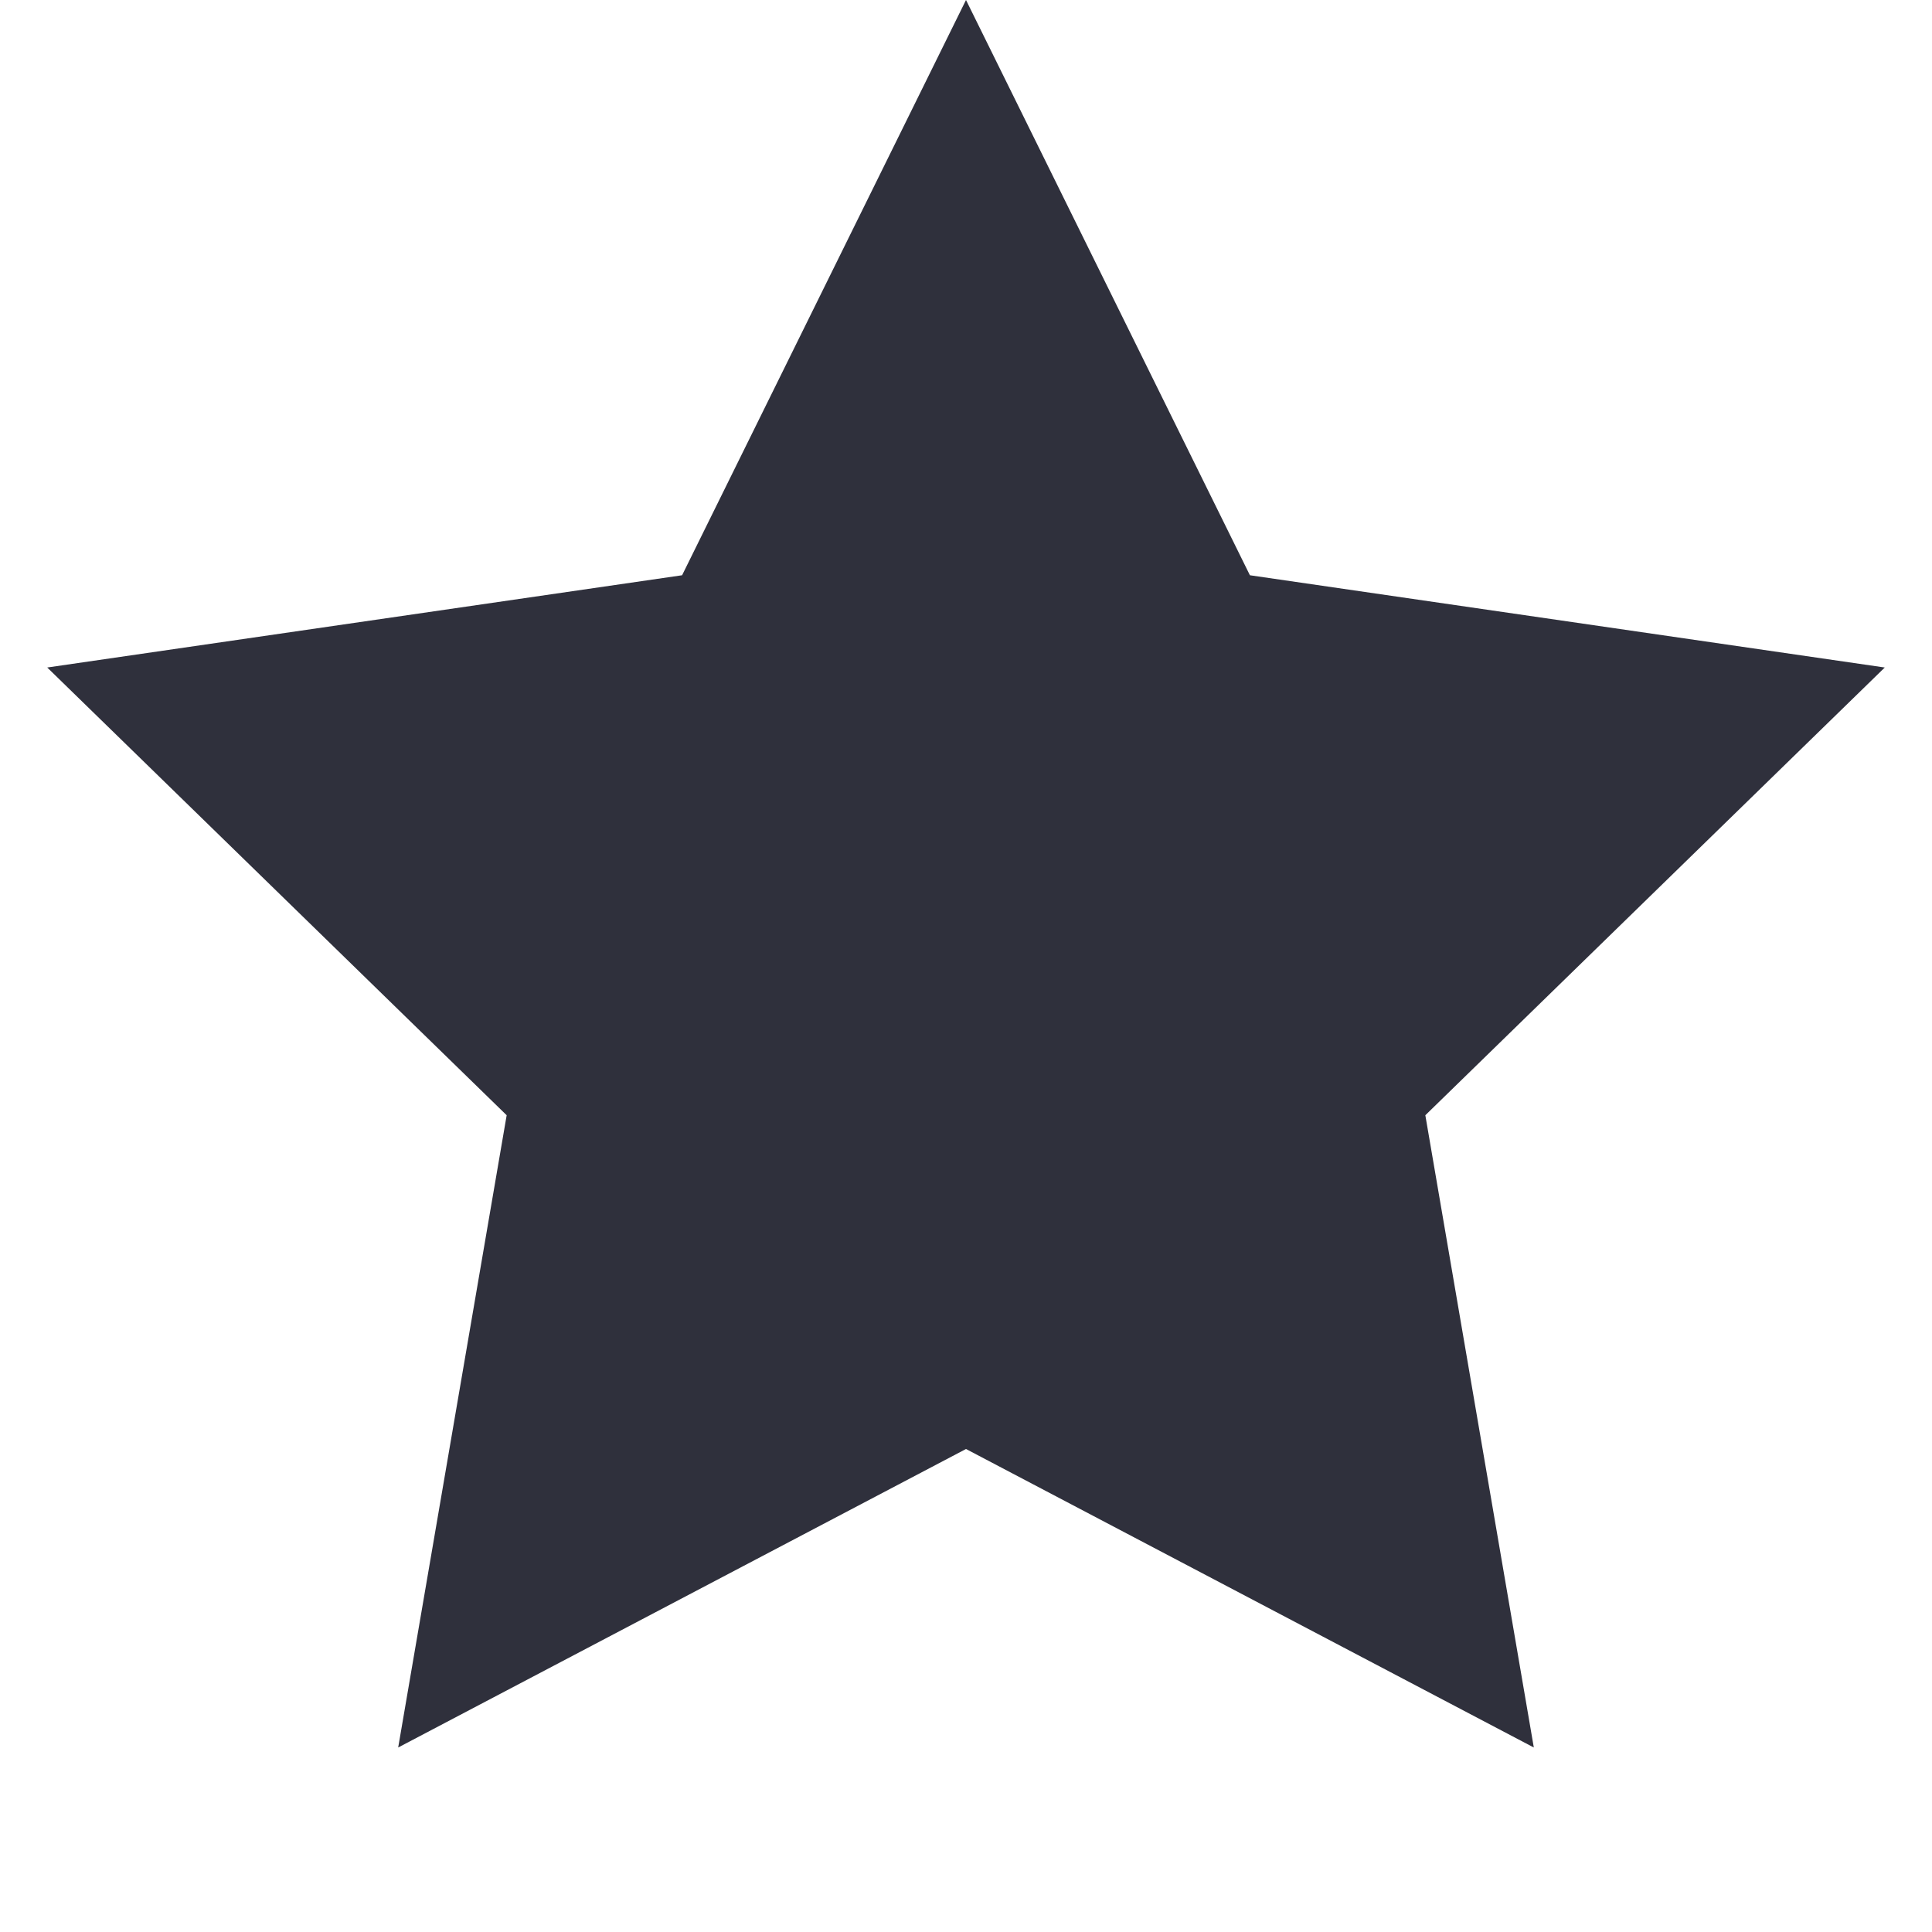
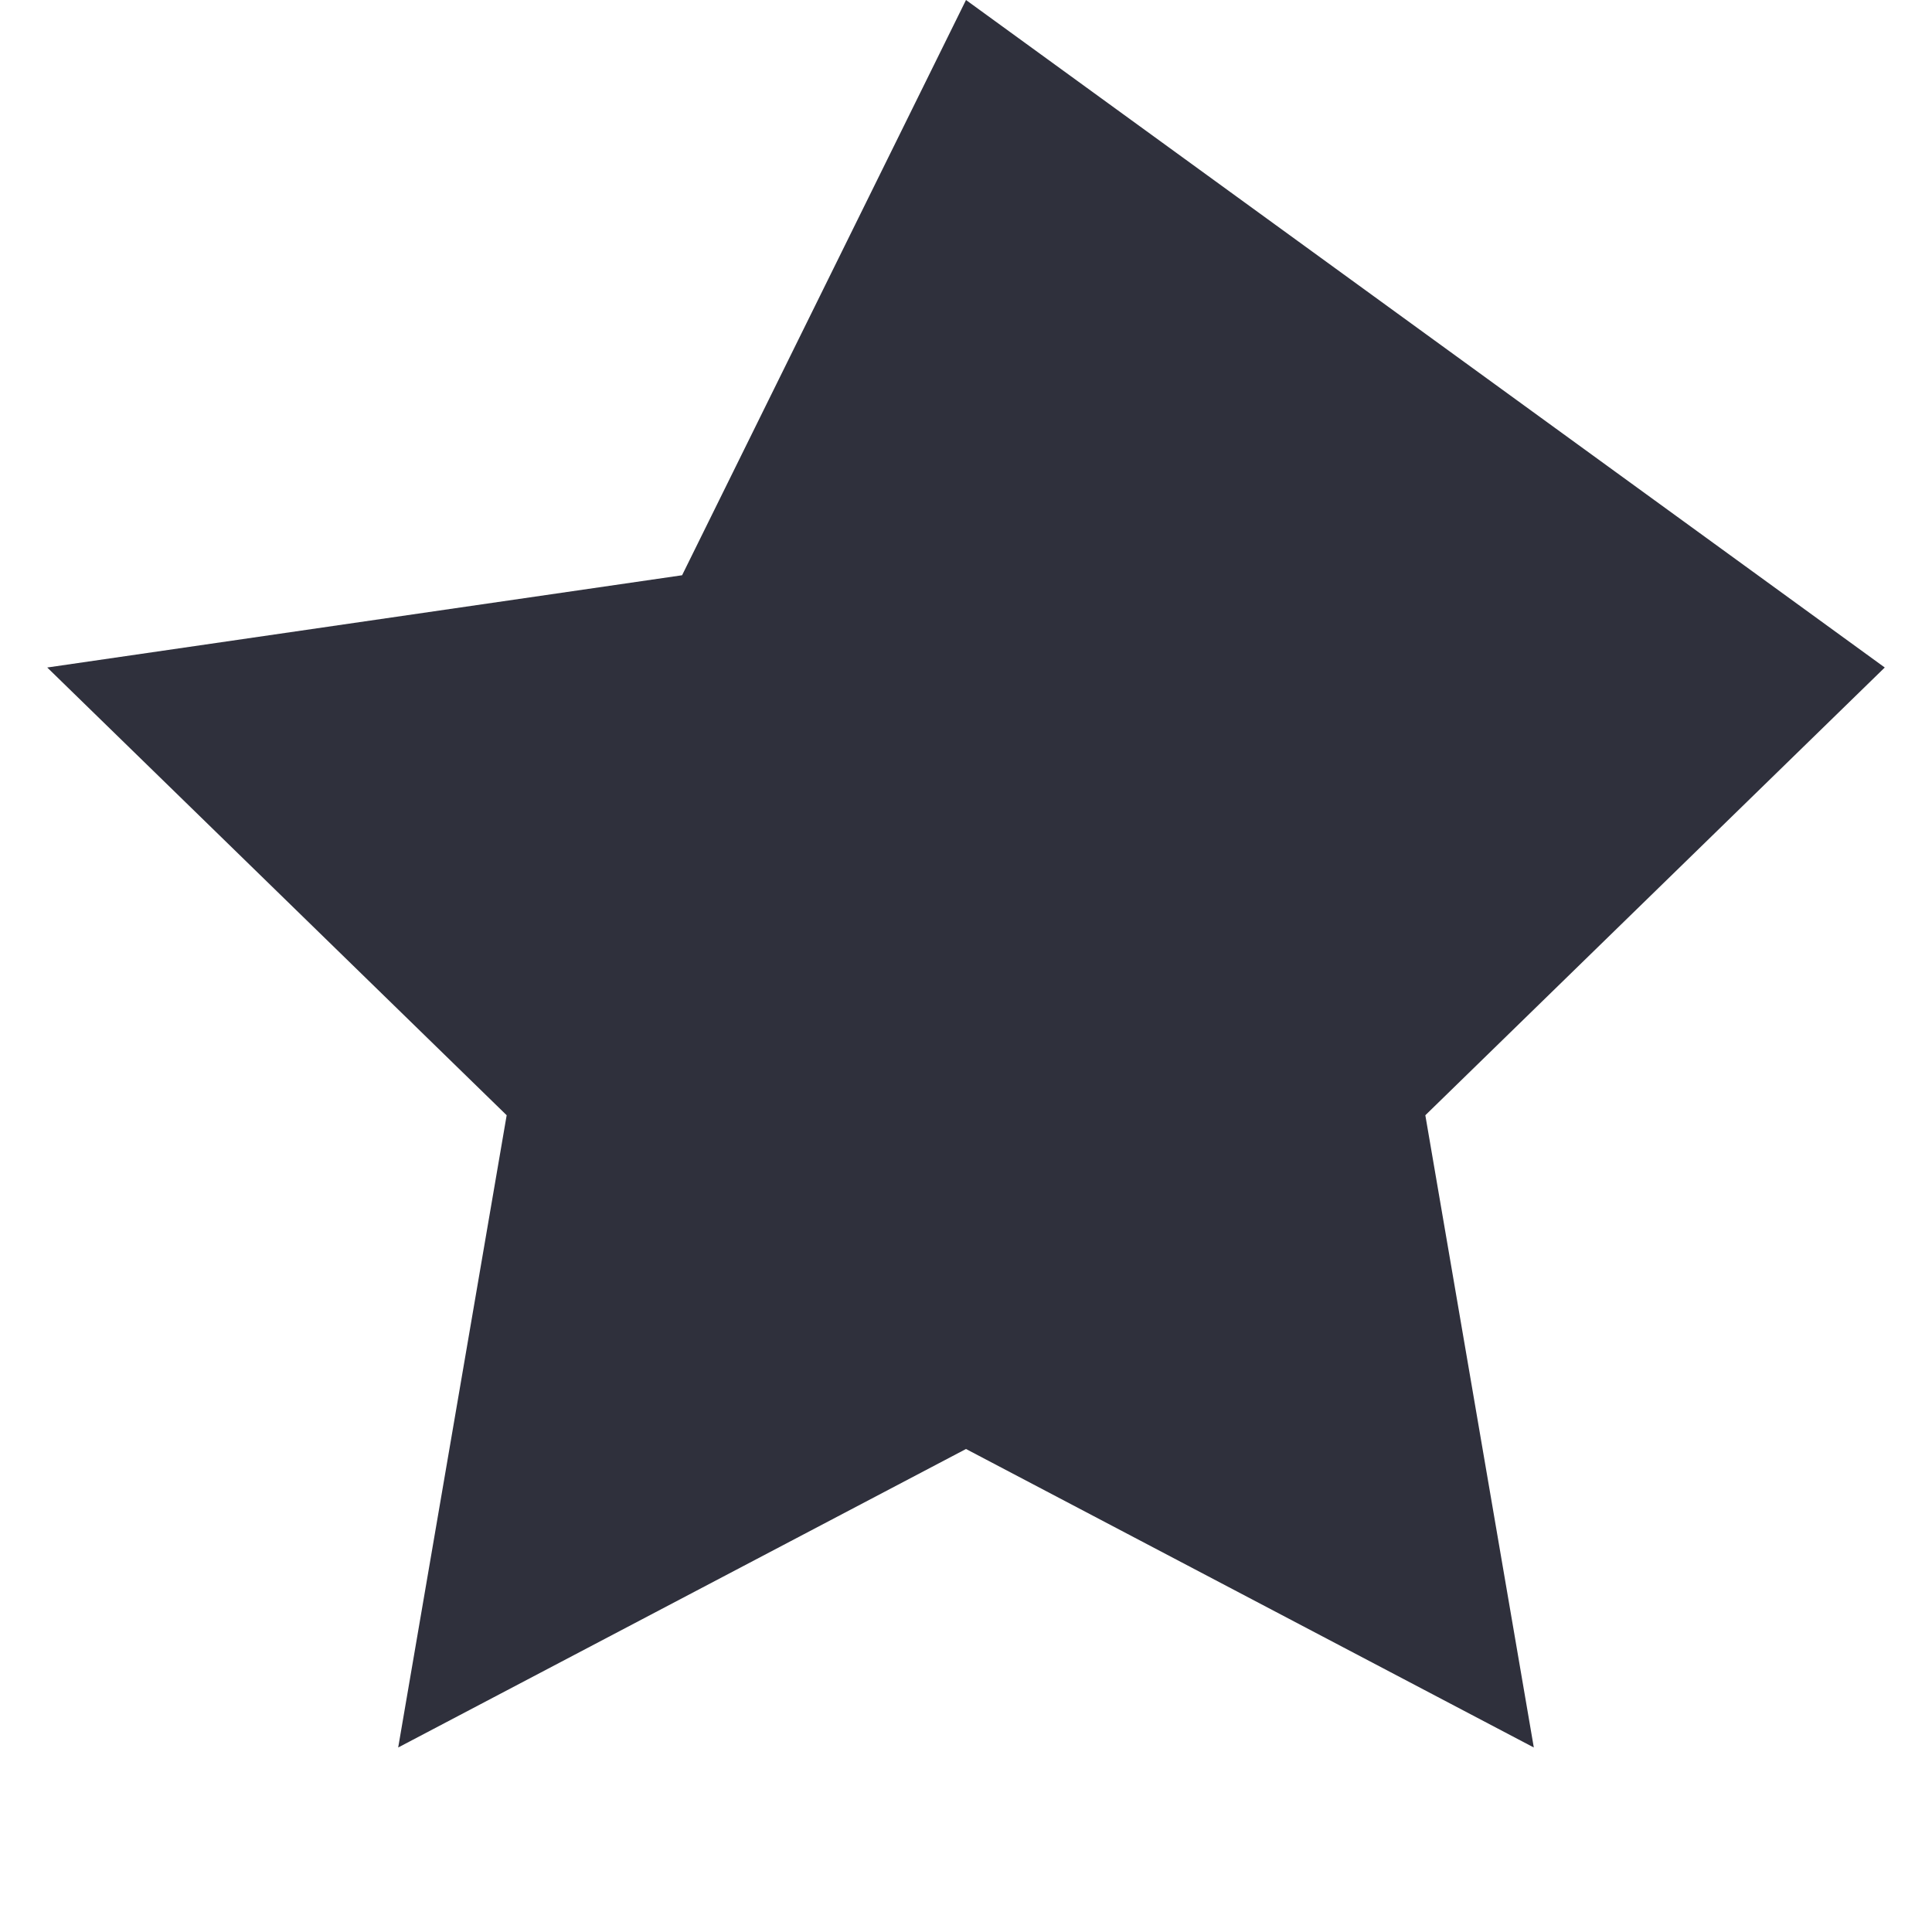
<svg xmlns="http://www.w3.org/2000/svg" width="20" height="20" viewBox="0 0 20 20" fill="none">
  <g id="zero">
-     <path id="zero_2" d="M10 0L12.939 5.955L19.511 6.91L14.755 11.545L15.878 18.09L10 15L4.122 18.09L5.245 11.545L0.489 6.91L7.061 5.955L10 0Z" fill="#2F303C" />
+     <path id="zero_2" d="M10 0L19.511 6.91L14.755 11.545L15.878 18.09L10 15L4.122 18.09L5.245 11.545L0.489 6.91L7.061 5.955L10 0Z" fill="#2F303C" />
  </g>
</svg>